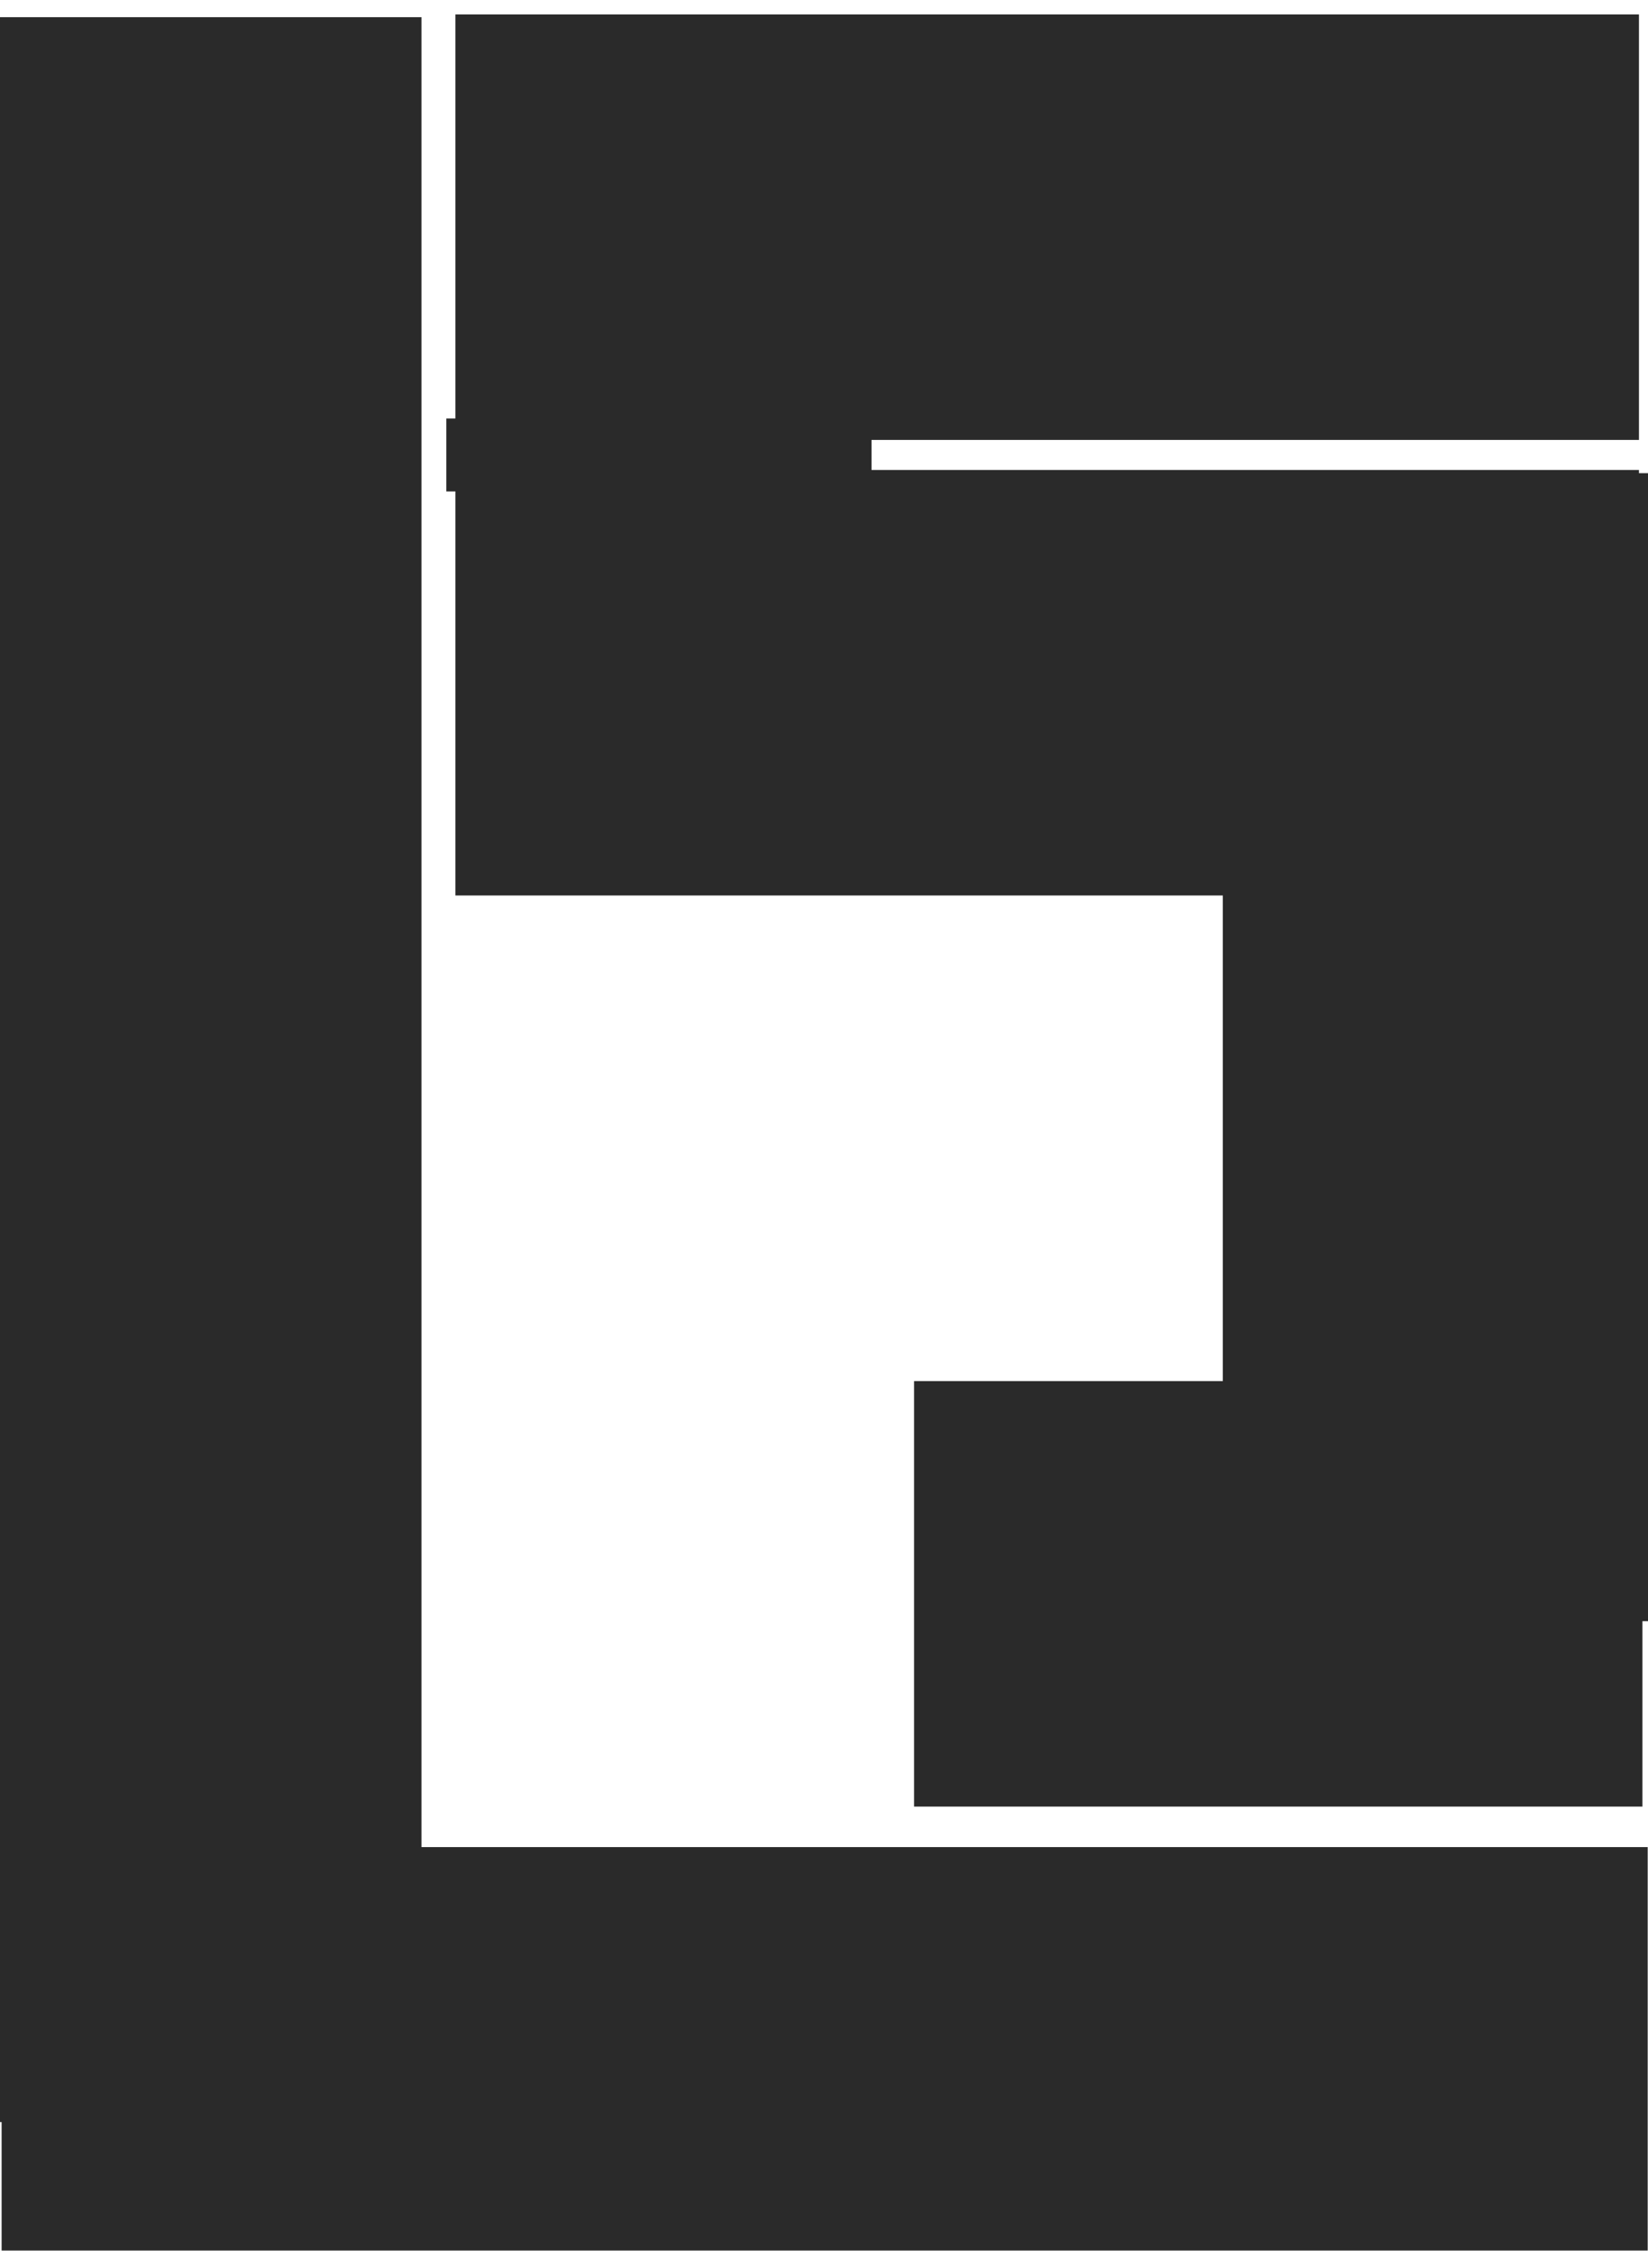
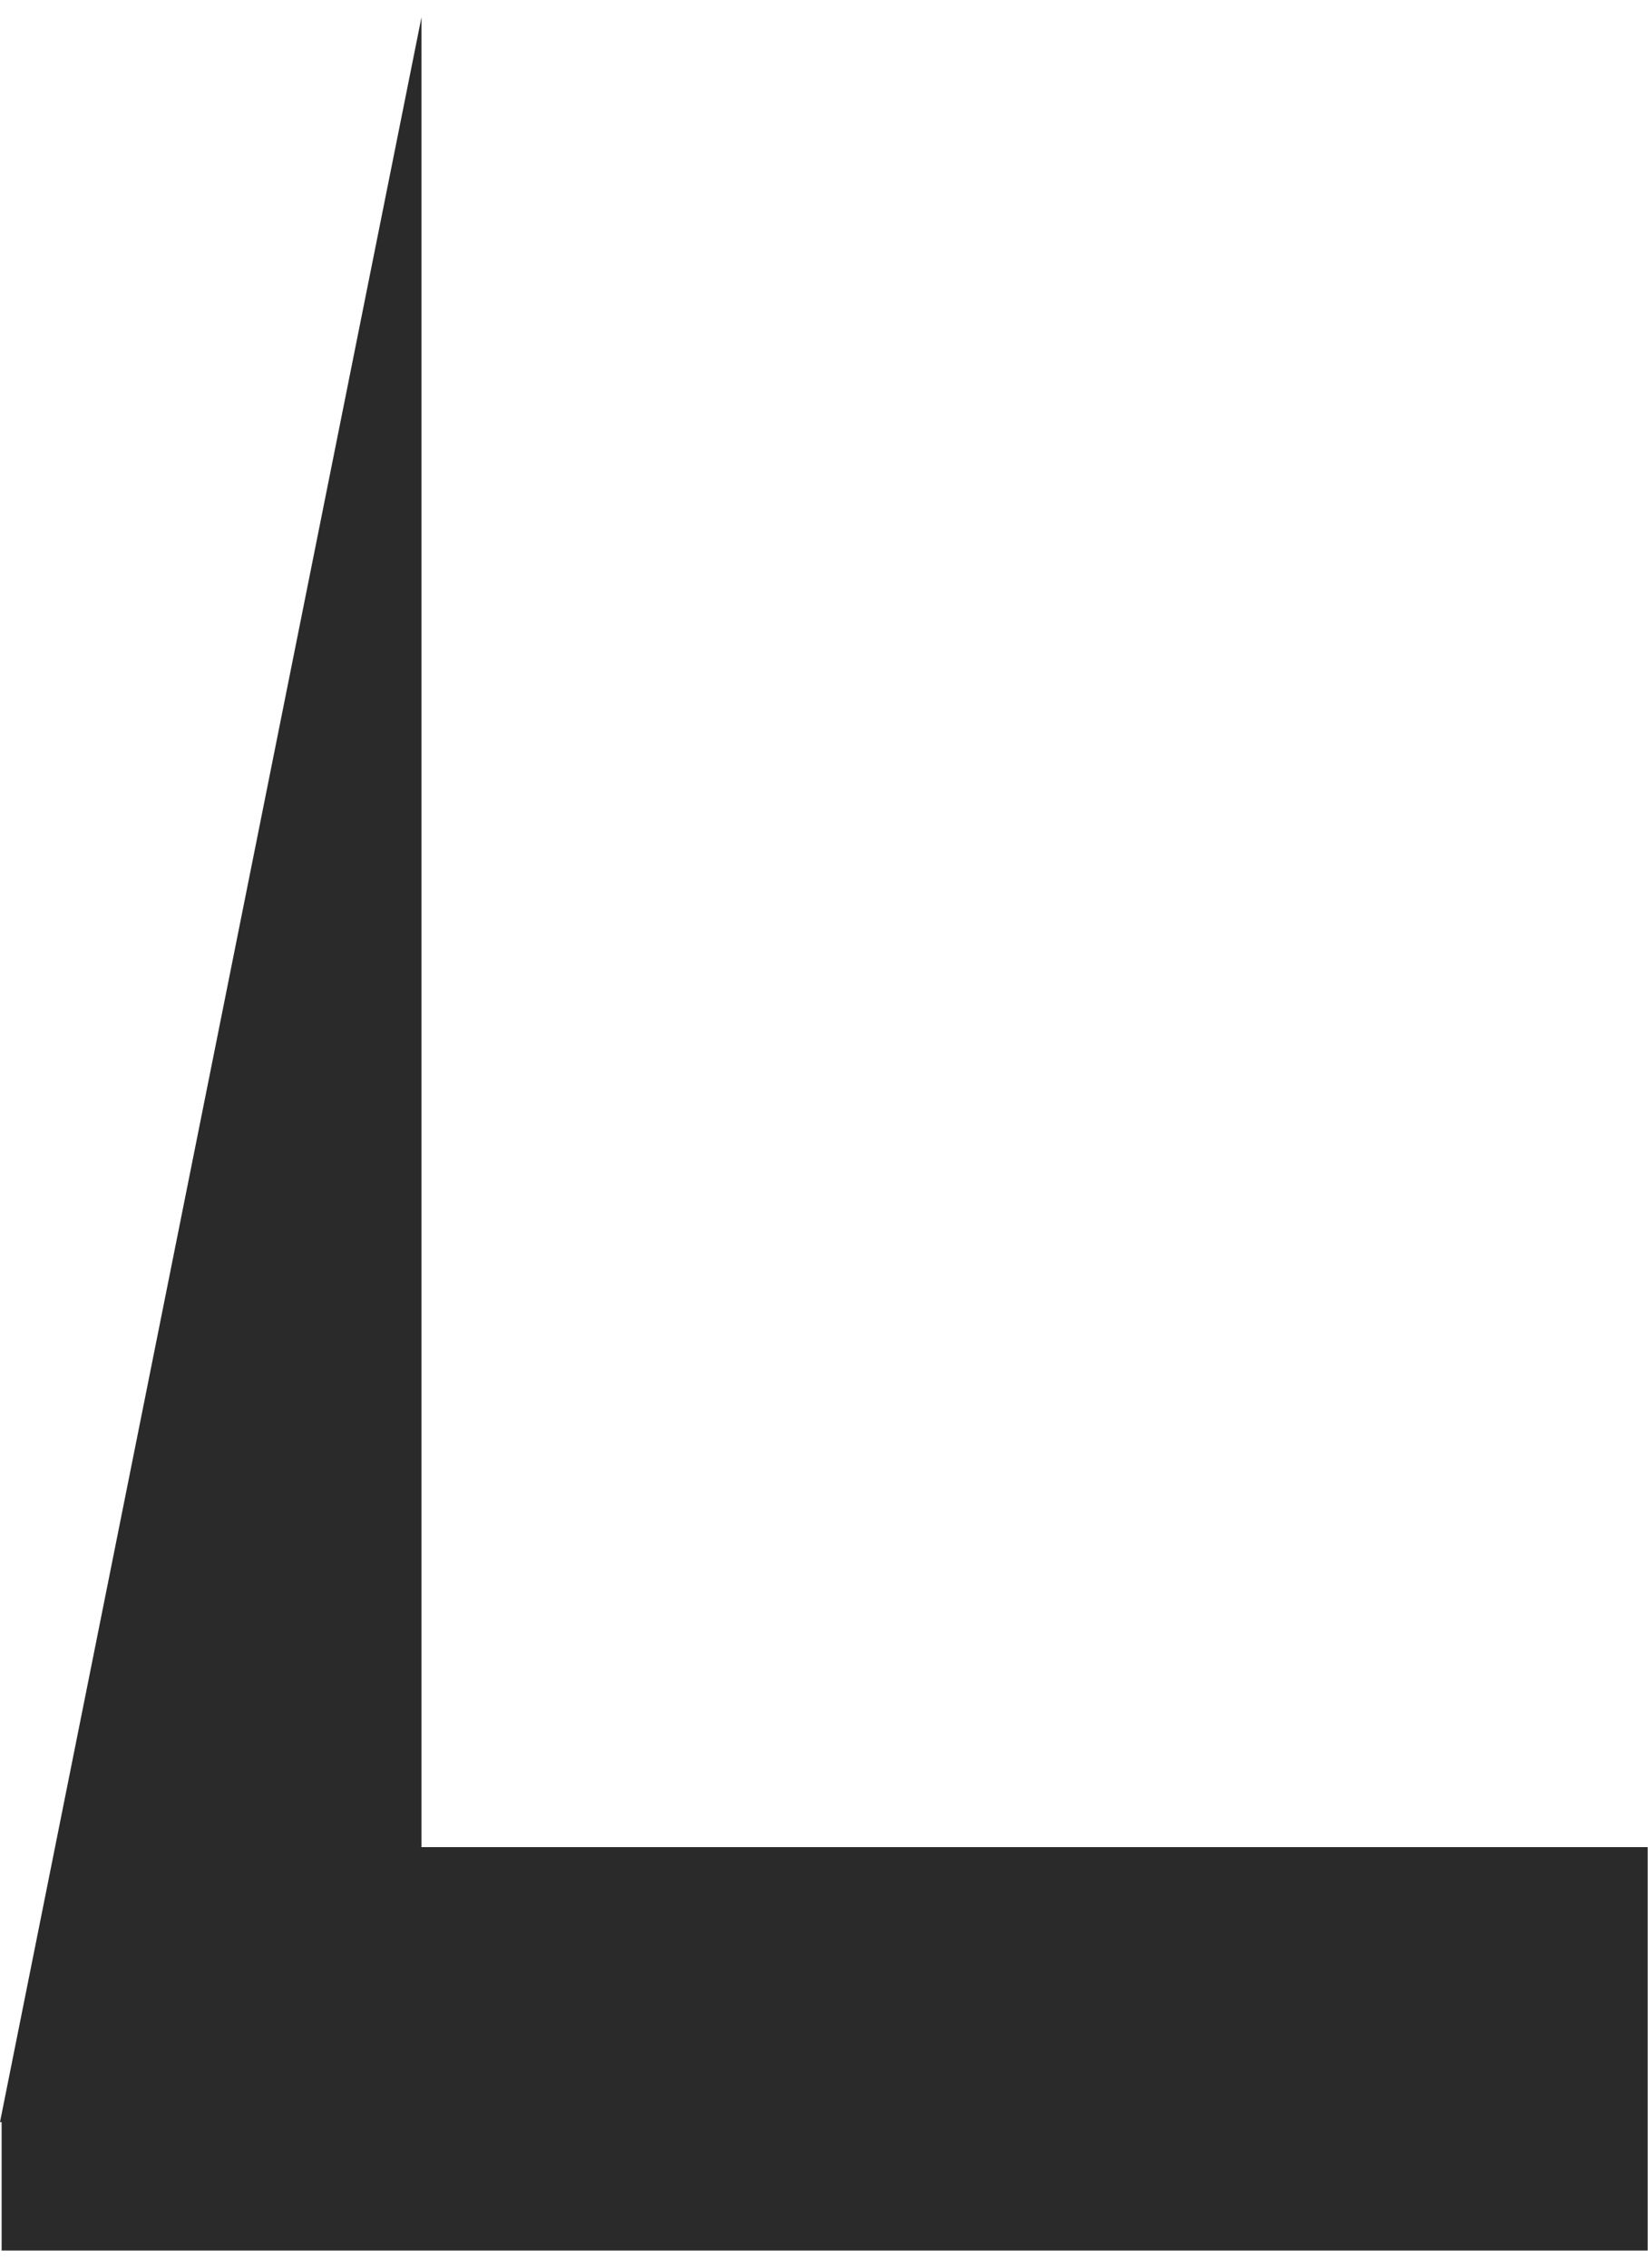
<svg xmlns="http://www.w3.org/2000/svg" width="96px" height="132px" viewBox="0 0 96 132" version="1.1">
  <title>MARK</title>
  <desc>Created with Sketch.</desc>
  <defs />
  <g id="footer" stroke="none" stroke-width="1" fill="none" fill-rule="evenodd" transform="translate(-1304, -314)">
    <g id="MARK" transform="translate(1304, 314)" fill="#2A2A2A">
-       <path d="M24.553,107.519 L95.982,107.519 L95.982,131.004 L0.094,131.004 L0.094,123.524 L0,123.524 L0,1 L24.553,1 L24.553,107.519 Z" id="Combined-Shape" />
-       <path d="M26.527,28.604 L26,28.604 L26,24.361 L26.527,24.361 L26.527,0.839 L95.473,0.839 L95.473,25.608 L50.769,25.608 L50.769,27.357 L95.473,27.357 L95.473,27.543 L96,27.543 L96,94.368 L95.676,94.368 L95.676,105.161 L53.247,105.161 L53.247,80.392 L71.231,80.392 L71.231,52.126 L26.527,52.126 L26.527,28.604 Z" id="Combined-Shape" />
+       <path d="M24.553,107.519 L95.982,107.519 L95.982,131.004 L0.094,131.004 L0.094,123.524 L0,123.524 L24.553,1 L24.553,107.519 Z" id="Combined-Shape" />
    </g>
  </g>
</svg>